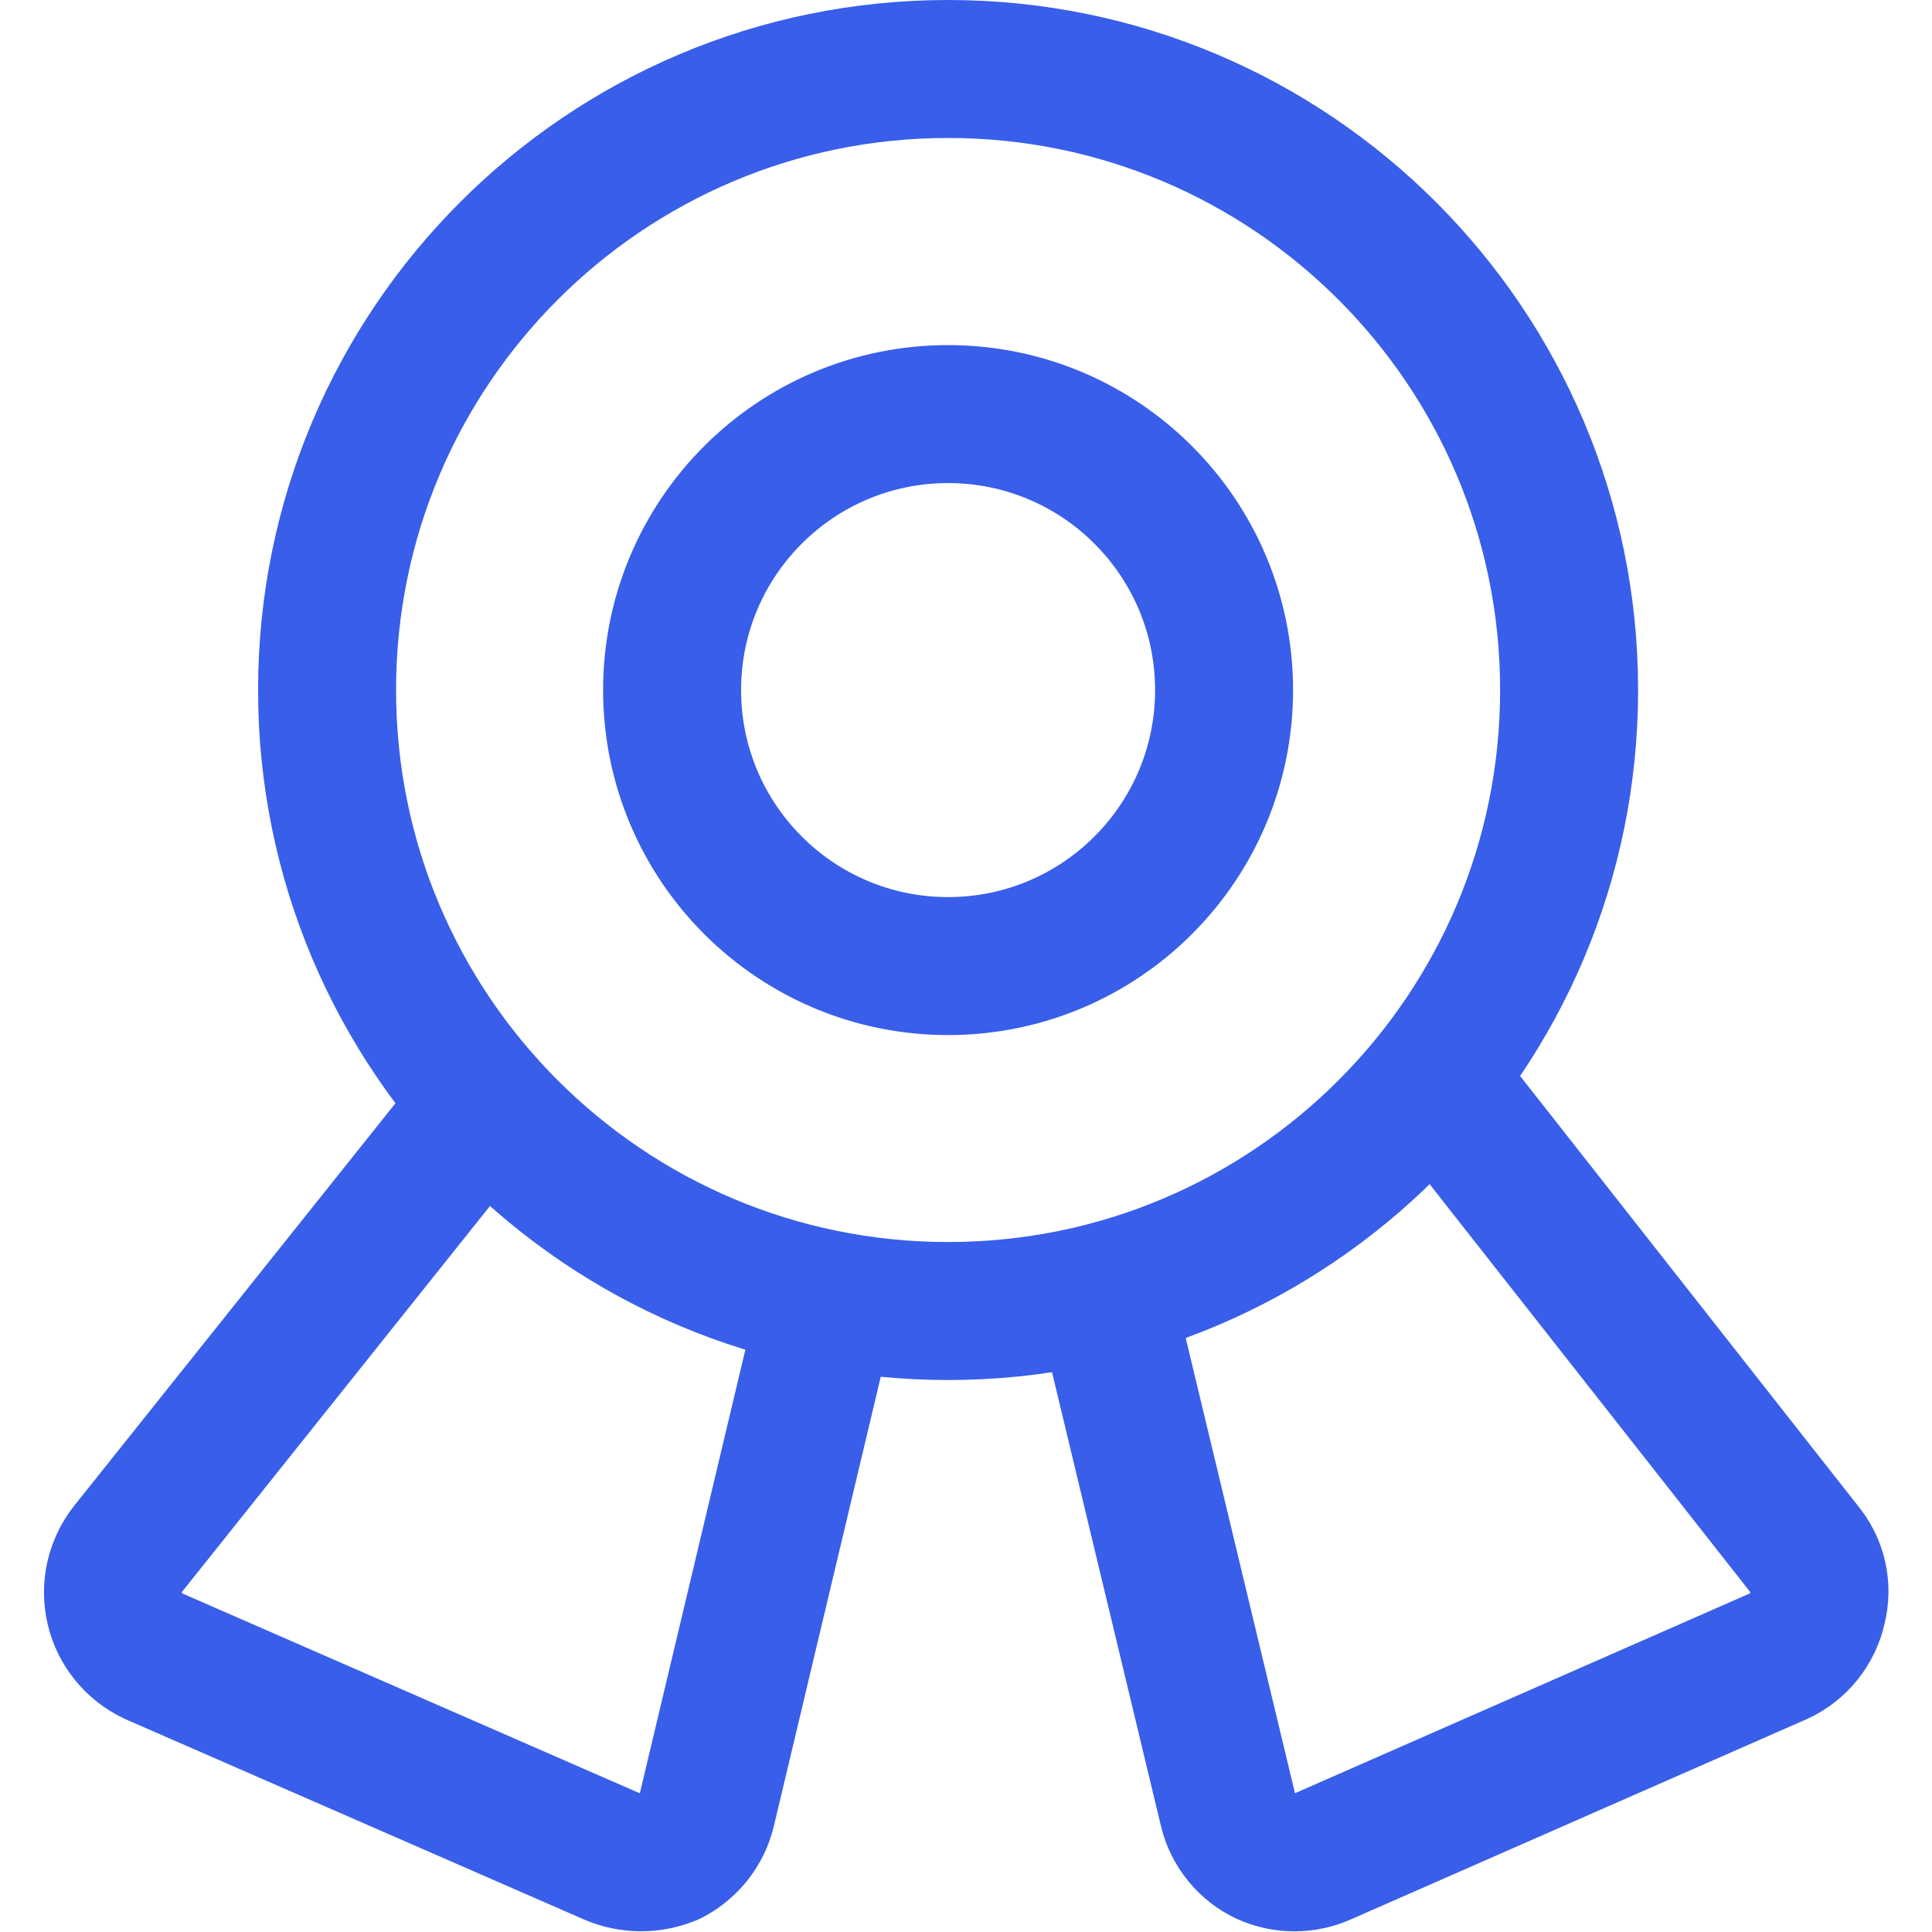
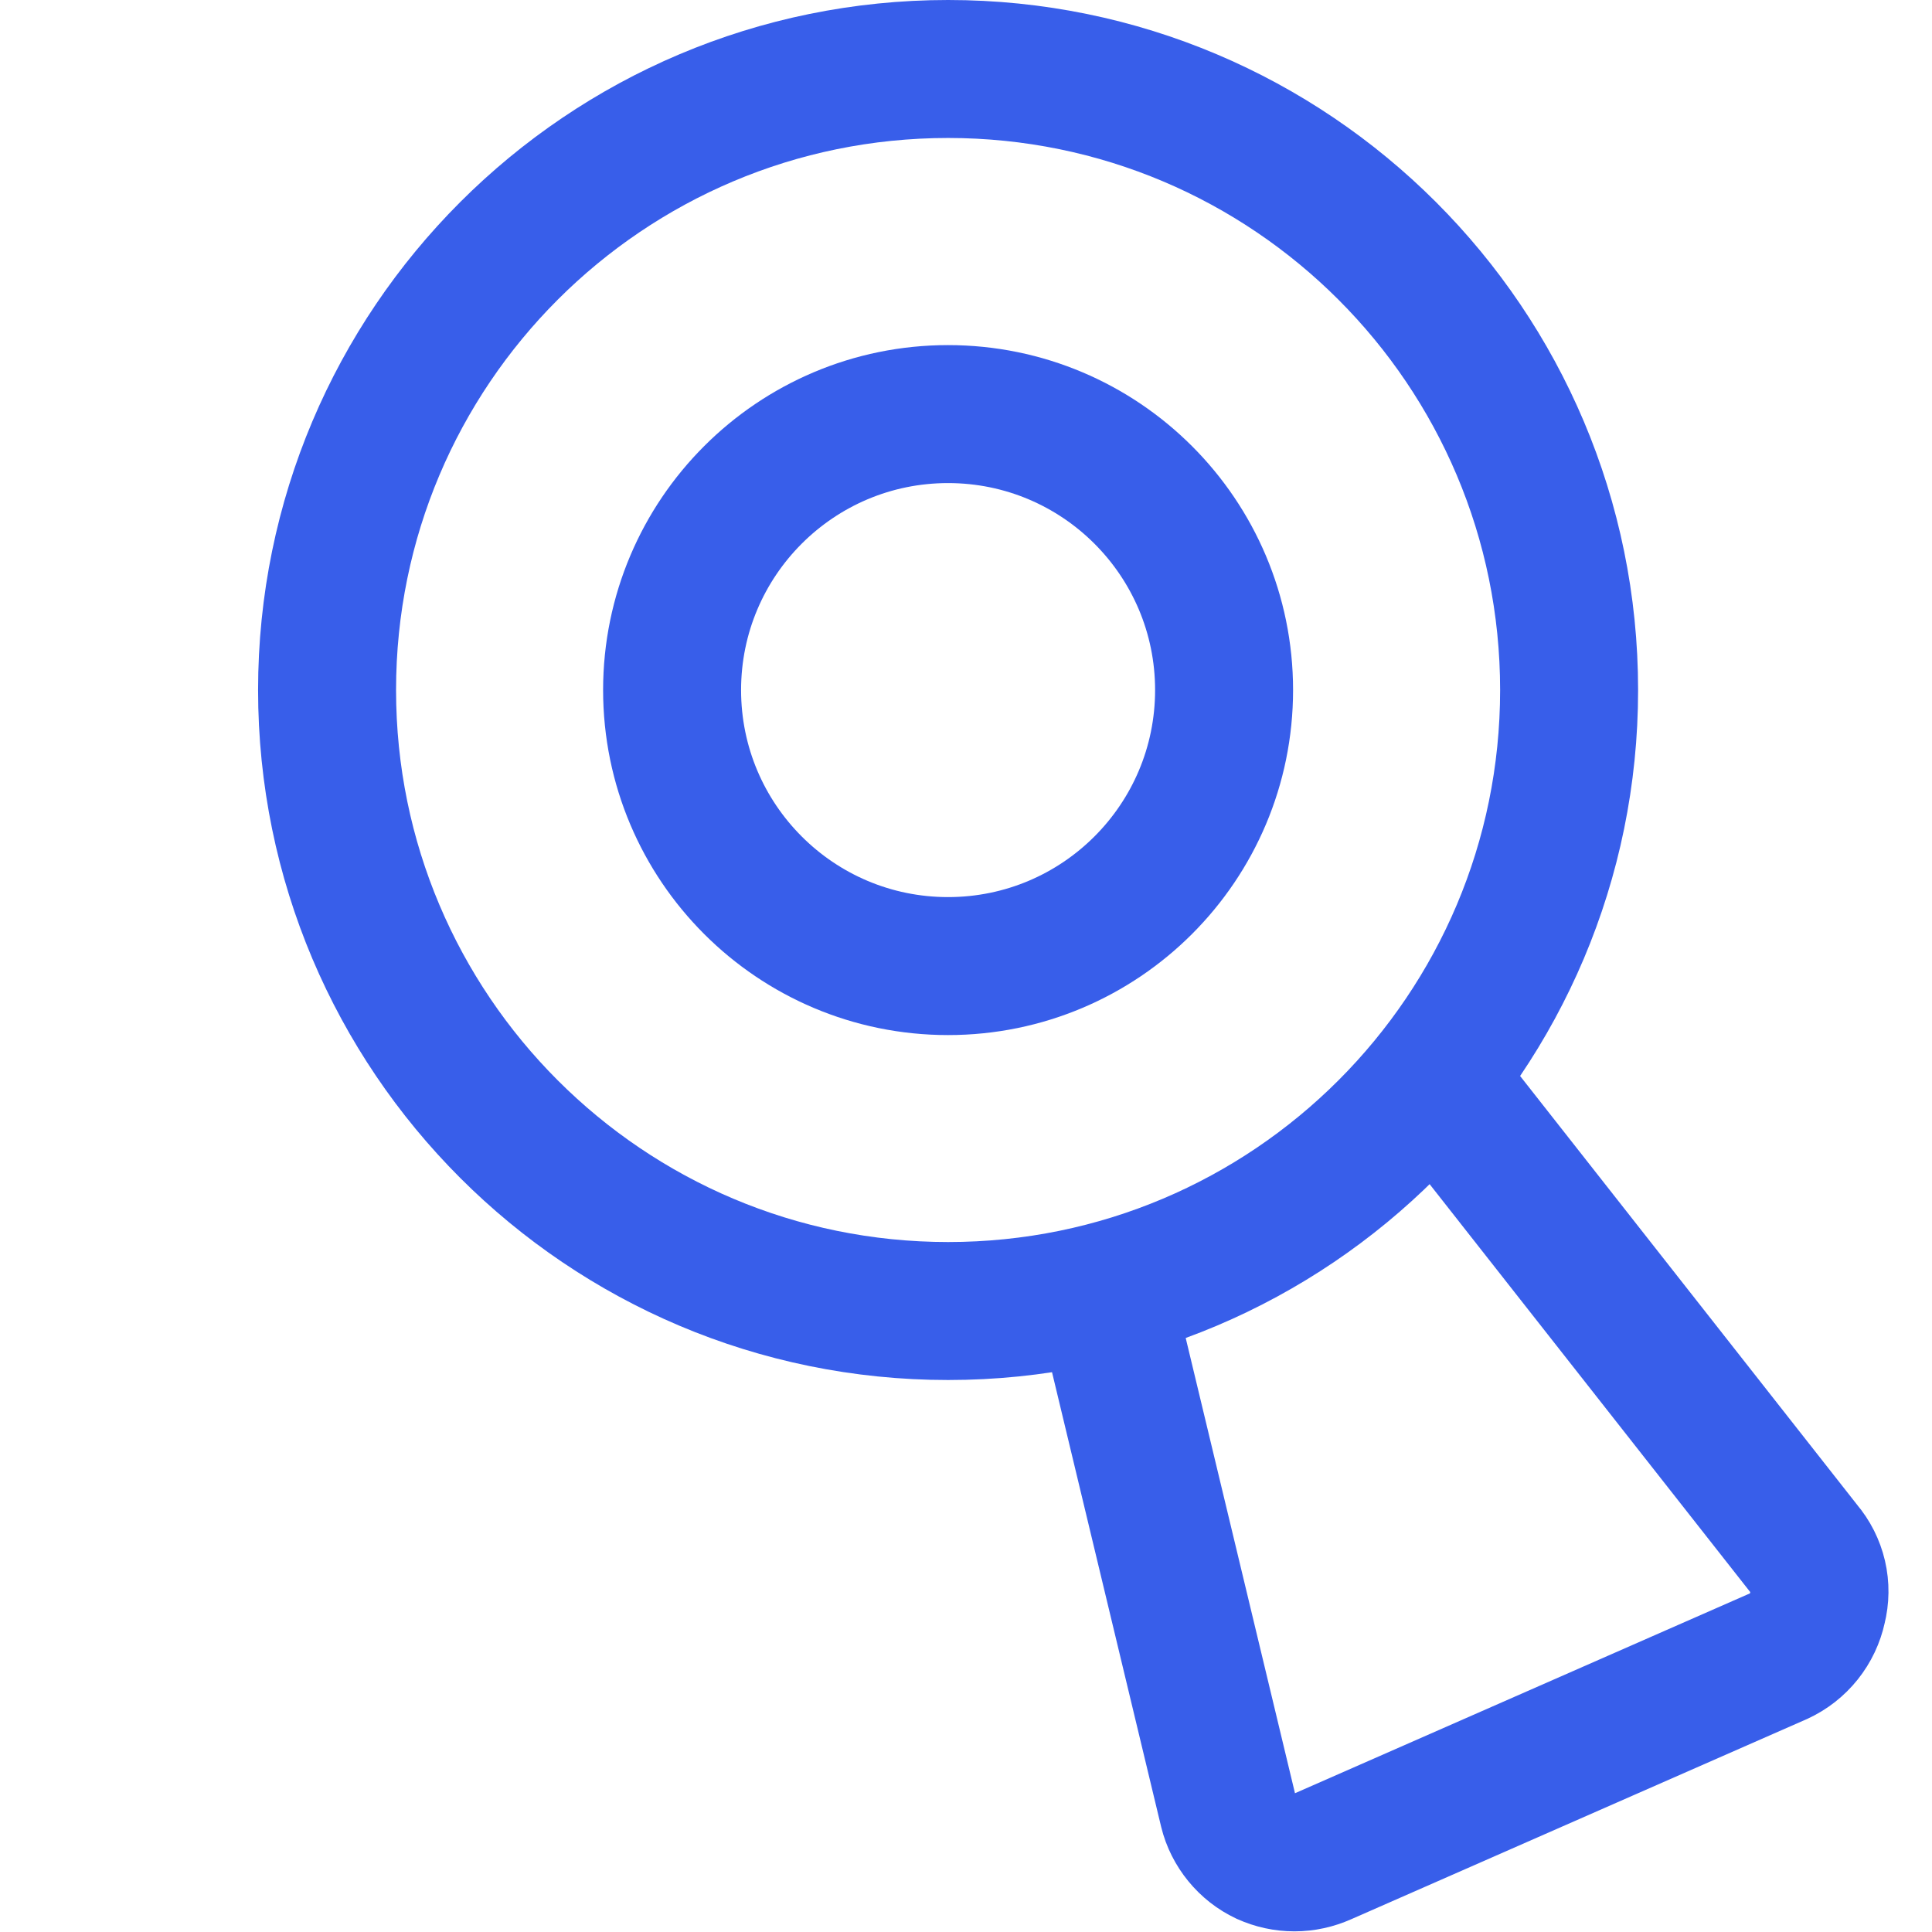
<svg xmlns="http://www.w3.org/2000/svg" width="24" height="24" viewBox="0 0 24 24" fill="none">
  <g clip-path="url(#clip0_1516_945)">
    <path d="M11.778 16.286C16.038 16.286 19.492 12.832 19.492 8.572C19.492 4.311 16.038 0.857 11.778 0.857C7.517 0.857 4.063 4.311 4.063 8.572C4.063 12.832 7.517 16.286 11.778 16.286Z" stroke="#385EEA" stroke-width="1.714" stroke-linecap="round" stroke-linejoin="round" />
    <path d="M11.777 12.001C13.671 12.001 15.206 10.466 15.206 8.572C15.206 6.679 13.671 5.144 11.777 5.144C9.884 5.144 8.349 6.679 8.349 8.572C8.349 10.466 9.884 12.001 11.777 12.001Z" stroke="#385EEA" stroke-width="1.714" stroke-linecap="round" stroke-linejoin="round" />
-     <path d="M10.287 16.149L8.778 22.492C8.748 22.613 8.693 22.725 8.616 22.823C8.539 22.92 8.443 23 8.333 23.058C8.216 23.108 8.091 23.134 7.964 23.134C7.837 23.134 7.712 23.108 7.595 23.058L1.904 20.572C1.785 20.515 1.68 20.433 1.597 20.33C1.514 20.227 1.455 20.107 1.426 19.978C1.396 19.849 1.396 19.716 1.425 19.587C1.455 19.458 1.513 19.338 1.595 19.235L6.001 13.715" stroke="#385EEA" stroke-width="1.714" stroke-linecap="round" stroke-linejoin="round" />
    <path d="M13.714 16.063L15.257 22.491C15.287 22.614 15.345 22.728 15.425 22.826C15.505 22.924 15.605 23.003 15.72 23.057C15.833 23.108 15.955 23.135 16.08 23.135C16.204 23.135 16.326 23.108 16.44 23.057L22.097 20.572C22.218 20.516 22.324 20.433 22.408 20.328C22.491 20.224 22.549 20.102 22.577 19.971C22.609 19.844 22.611 19.71 22.581 19.582C22.551 19.454 22.491 19.335 22.405 19.234L17.811 13.389" stroke="#385EEA" stroke-width="1.714" stroke-linecap="round" stroke-linejoin="round" />
  </g>
  <defs>
    <clipPath id="clip0_1516_945">
      <rect width="24" height="24" fill="white" />
    </clipPath>
  </defs>
</svg>